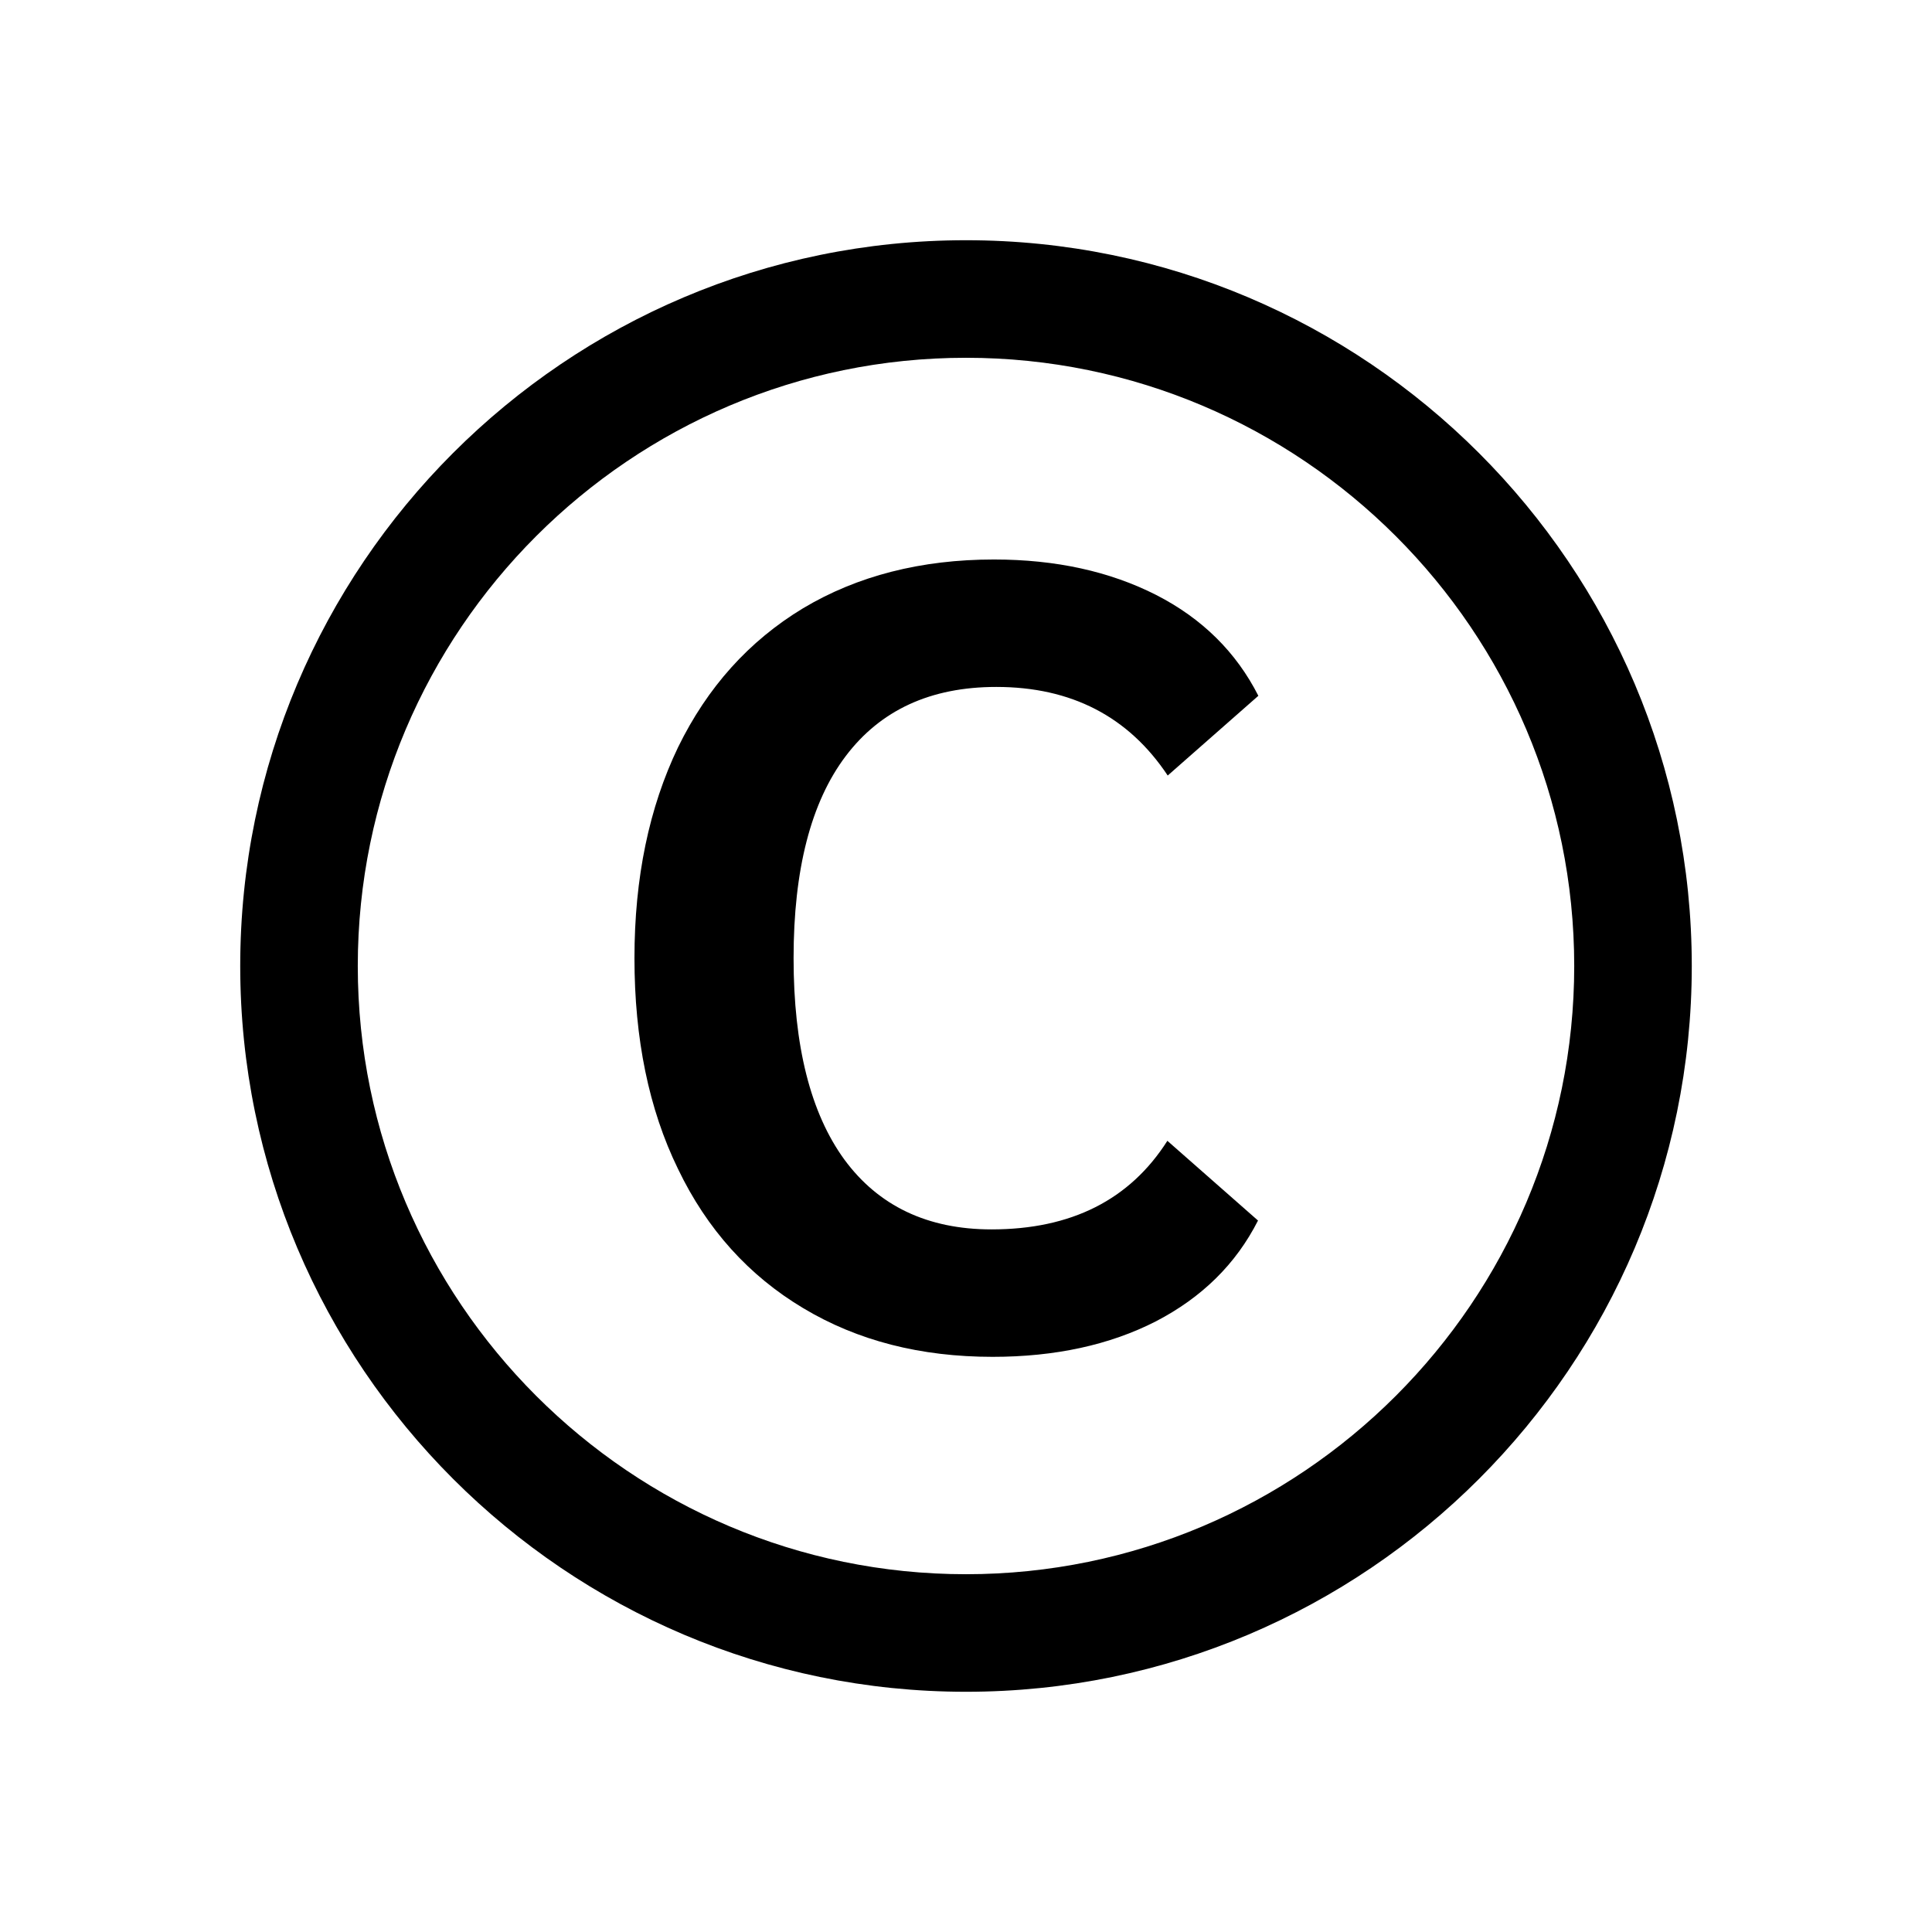
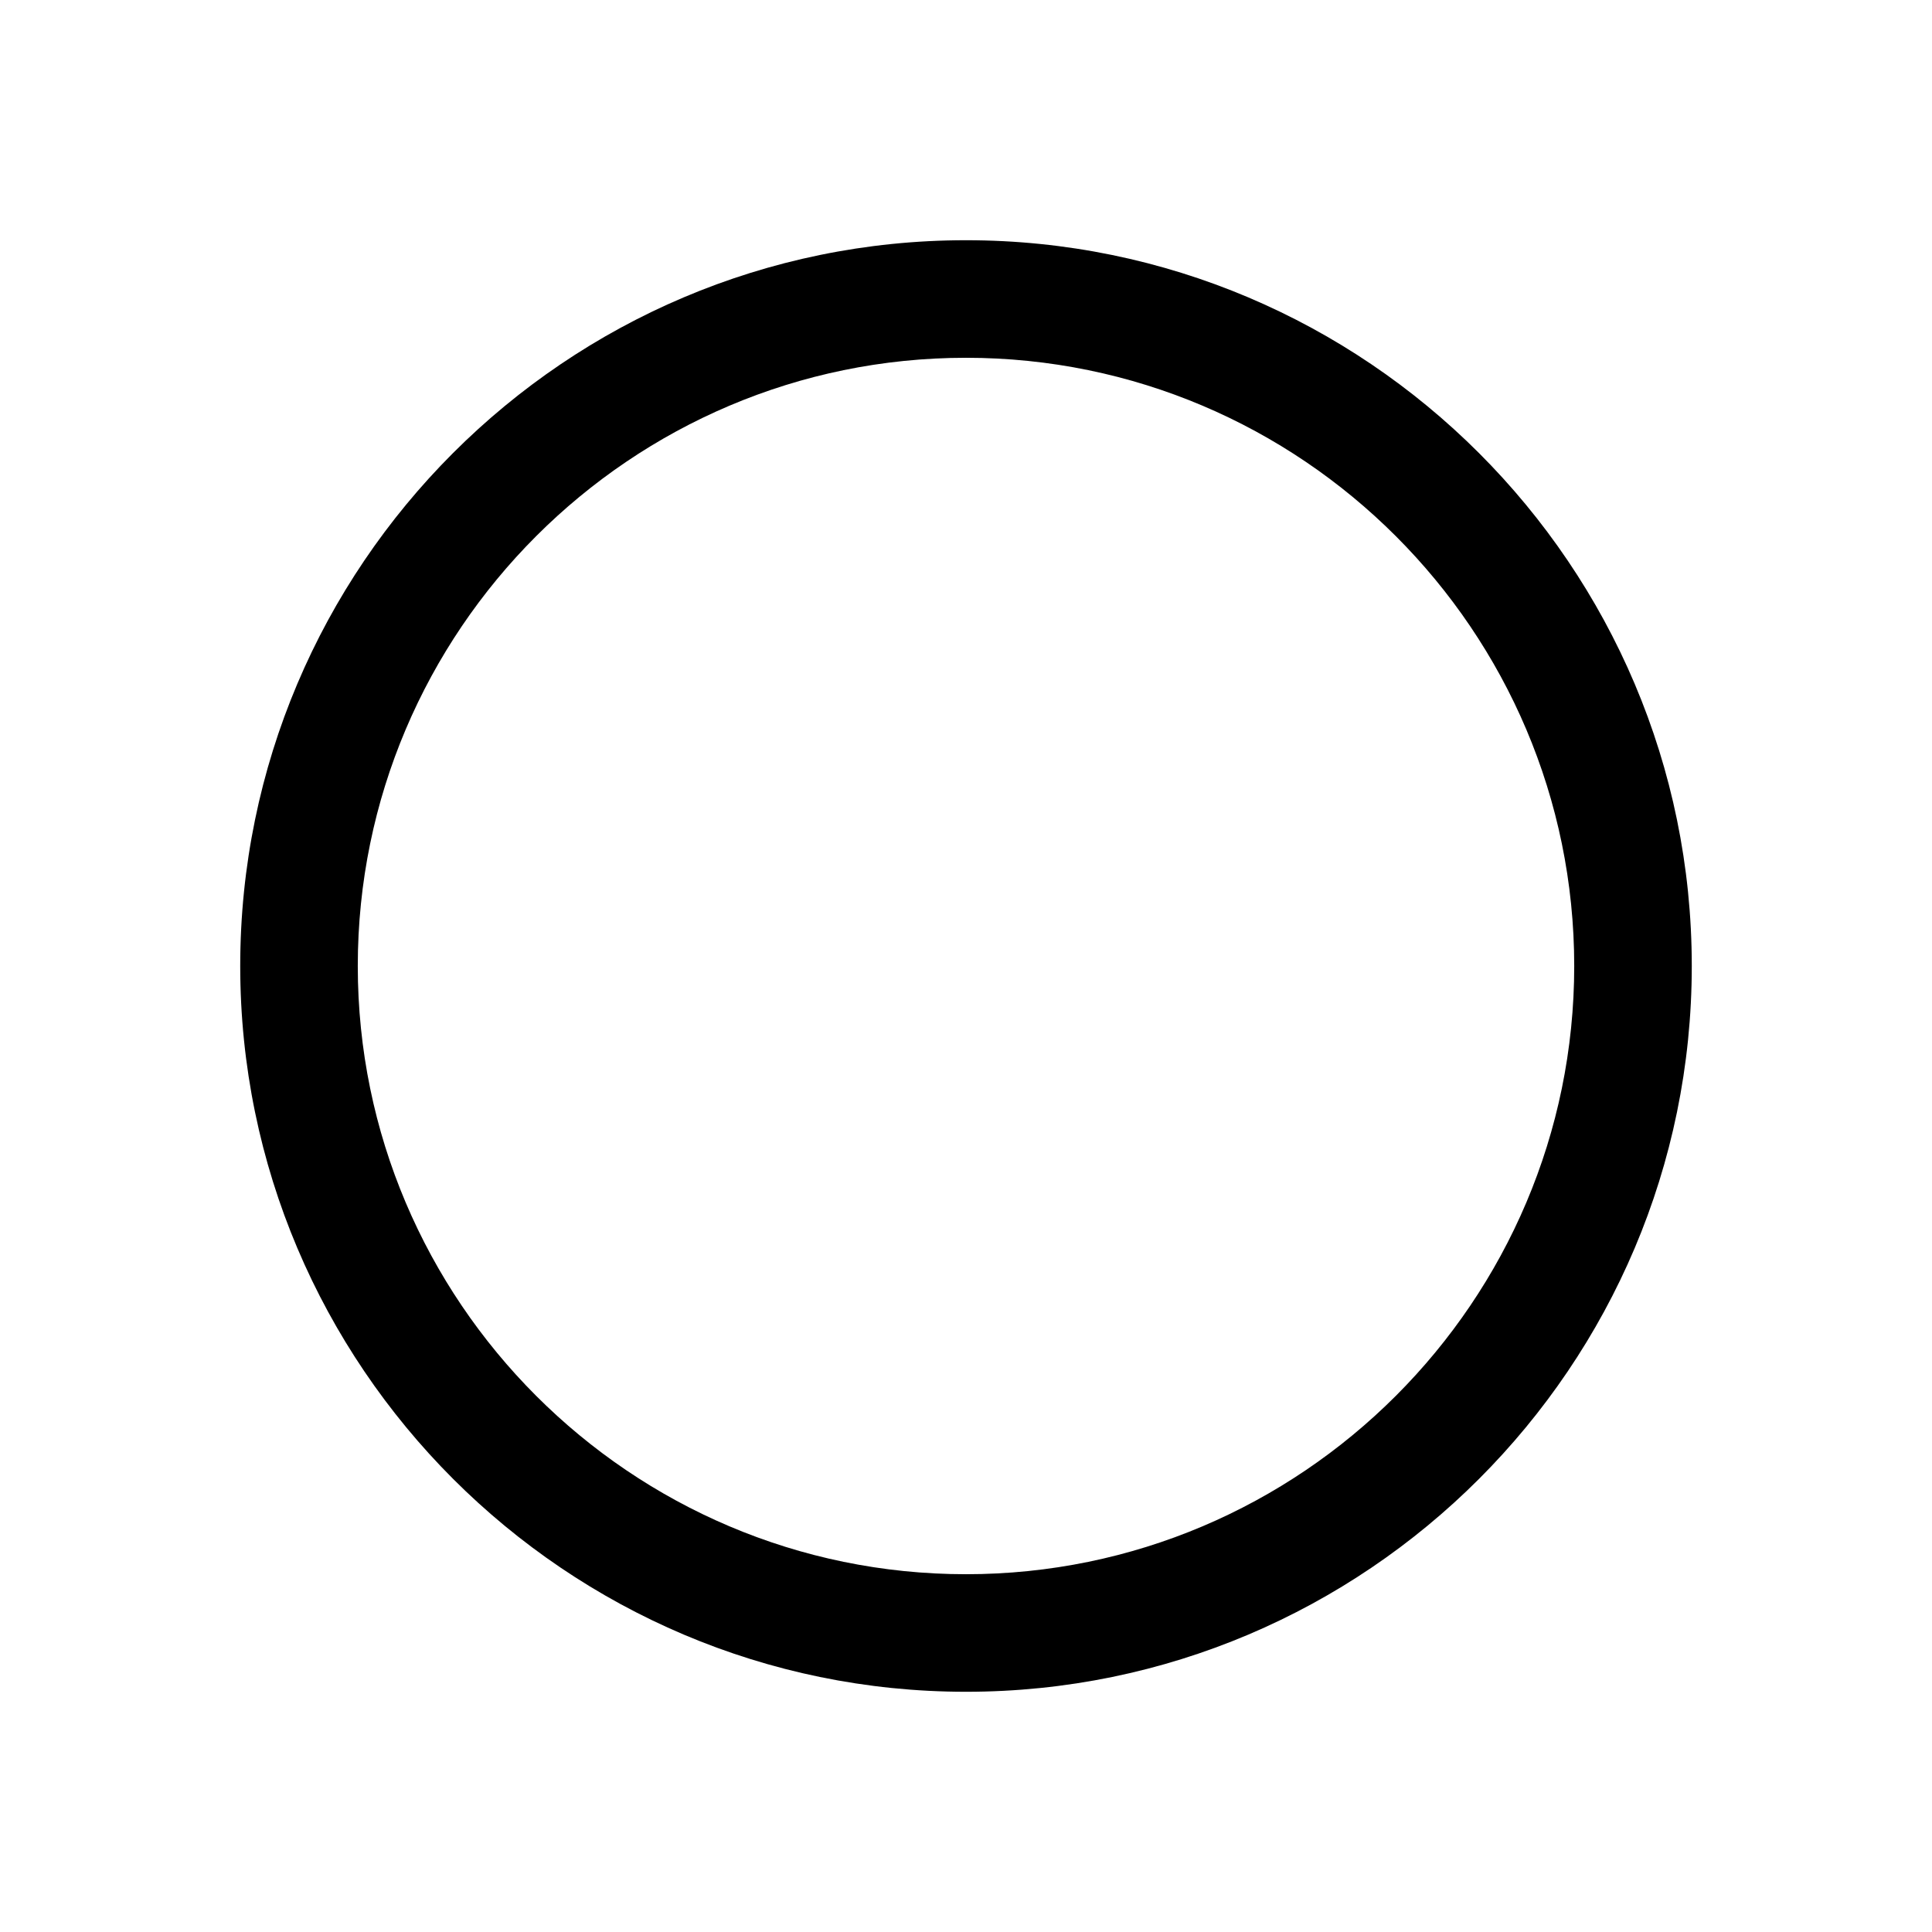
<svg xmlns="http://www.w3.org/2000/svg" id="Layer_1" x="0px" y="0px" viewBox="0 0 56.7 56.7" style="enable-background:new 0 0 56.7 56.7;" xml:space="preserve">
  <style type="text/css">	.st0{display:none;}	.st1{display:inline;}	.st2{display:none;fill-rule:evenodd;clip-rule:evenodd;}</style>
  <g class="st0">
    <path class="st1" d="M34,15.8c0-1.4-2.5-2.6-5.6-2.6s-5.6,1.2-5.6,2.6v0.1c0,0.3,0,0.6,0.2,0.9l1.4,2.7c0.5,1,1.3,2.6,1.8,3.5  l1.4,2.7c0.5,1,1.3,1,1.8,0l1.4-2.7c0.5-1,1.3-2.6,1.8-3.5l1.4-2.7c0.2-0.3,0.2-0.6,0.2-0.9C34,15.9,34,15.8,34,15.8z" />
    <path class="st1" d="M33.9,41.1c0,1.4-2.5,2.6-5.6,2.6s-5.6-1.2-5.6-2.6V41c0-0.3,0-0.6,0.2-0.9l1.4-2.7c0.5-1,1.3-2.6,1.8-3.5  l1.4-2.7c0.5-1,1.3-1,1.8,0l1.4,2.7c0.5,1,1.3,2.6,1.8,3.5l1.4,2.7c0.2,0.3,0.2,0.6,0.2,0.9C33.9,41,33.9,41,33.9,41.1z" />
    <path class="st1" d="M14.8,30.4c-1.2,0.8-0.8,3.5,0.8,6.1c1.7,2.6,4,4,5.2,3.2c0,0,0.1,0,0.1-0.1c0.2-0.1,0.5-0.3,0.6-0.7l1.6-2.6  c0.6-0.9,1.5-2.5,2-3.4l1.6-2.6c0.6-0.9,0.1-1.6-1-1.5l-3,0.3c-1.1,0.1-2.8,0.3-3.9,0.5l-3,0.3c-0.4,0-0.7,0.2-0.9,0.3  C14.9,30.4,14.9,30.4,14.8,30.4z" />
-     <path class="st1" d="M36.2,16.9c1.2-0.8,3.5,0.8,5.1,3.4s1.9,5.4,0.7,6.1c0,0-0.1,0-0.1,0.1c-0.2,0.2-0.5,0.3-0.9,0.3L38,27  c-1.1,0.1-2.9,0.3-3.9,0.3l-3,0.3c-1.1,0.1-1.5-0.6-0.9-1.5l1.6-2.6c0.6-0.9,1.5-2.4,2.1-3.3l1.6-2.6c0.2-0.3,0.4-0.5,0.7-0.6  C36.2,17,36.2,16.9,36.2,16.9z" />
    <path class="st1" d="M19.8,17.5c-1.3-0.6-3.4,1.1-4.8,3.8s-1.4,5.5-0.2,6.1c0,0,0.1,0,0.1,0.1c0.2,0.1,0.5,0.2,0.9,0.2h3.1  c1.1,0,2.9,0,4,0H26c1.1,0,1.4-0.7,0.8-1.6L25,23.7c-0.7-0.9-1.7-2.3-2.4-3.2l-1.8-2.4c-0.2-0.3-0.5-0.5-0.7-0.6  C19.8,17.5,19.8,17.5,19.8,17.5z" />
    <path class="st1" d="M41.9,29.2c1.3,0.6,1.3,3.4-0.1,6.1c-1.3,2.8-3.5,4.5-4.8,3.9c0,0-0.1,0-0.1-0.1c-0.2-0.1-0.5-0.3-0.7-0.6  l-1.9-2.4c-0.7-0.9-1.8-2.3-2.4-3.1L30,30.6c-0.7-0.9-0.3-1.6,0.8-1.6h3.1c1.1,0,2.9,0,4,0H41C41.4,29,41.7,29.1,41.9,29.2  C41.8,29.1,41.9,29.1,41.9,29.2z" />
-     <path class="st1" d="M28.3,50.2C16.6,50.2,7,40.6,7,28.8S16.6,7.4,28.3,7.4c11.8,0,21.4,9.6,21.4,21.4  C49.7,40.6,40.1,50.2,28.3,50.2z M46.3,28.8c0-9.9-8-17.9-17.9-17.9s-17.9,8-17.9,17.9s8,17.9,17.9,17.9  C38.2,46.7,46.3,38.7,46.3,28.8z" />
  </g>
-   <path class="st2" d="M48.91,23.79c-1.78-1.71-2.87-4.21-2.8-6.71c0.1-3.64-2.86-6.6-6.5-6.49c-2.48,0.07-4.99-1.01-6.71-2.81 c-2.49-2.59-6.62-2.59-9.11,0.01c-1.7,1.78-4.2,2.87-6.69,2.8c-3.65-0.12-6.62,2.85-6.51,6.5c0.07,2.46-1,4.98-2.78,6.68 c-2.63,2.5-2.64,6.68,0.01,9.16c1.8,1.69,2.77,4.17,2.77,6.63c-0.14,3.68,2.86,6.63,6.55,6.55c2.47-0.06,4.91,0.94,6.62,2.77 c2.5,2.65,6.67,2.64,9.18,0c1.68-1.76,4.17-2.83,6.64-2.77c3.68,0.13,6.67-2.87,6.53-6.54c-0.09-2.39,1.05-5,2.79-6.65 C51.51,30.43,51.51,26.29,48.91,23.79z M37.92,13.65c1.42-1.42,3.71-1.42,5.13,0c1.42,1.42,1.42,3.71,0,5.13 c-1.42,1.42-3.71,1.42-5.13,0C36.51,17.36,36.51,15.07,37.92,13.65z M39.8,20.28c1.84,0,3.34,1.49,3.34,3.34 c0,1.84-1.49,3.34-3.34,3.34c-1.84,0-3.34-1.49-3.34-3.34C36.46,21.78,37.96,20.28,39.8,20.28z M26.26,28.35 c0,2-1.62,3.63-3.63,3.63c-2,0-3.63-1.62-3.63-3.63s1.62-3.63,3.63-3.63C24.63,24.73,26.26,26.35,26.26,28.35z M24.73,23.24 c0-2,1.63-3.63,3.63-3.63c2,0,3.63,1.63,3.63,3.63c0,2-1.63,3.63-3.63,3.63C26.35,26.86,24.73,25.23,24.73,23.24z M28.35,29.84 c2,0,3.63,1.63,3.63,3.63c0,2-1.63,3.63-3.63,3.63c-2,0-3.63-1.63-3.63-3.63C24.73,31.47,26.35,29.84,28.35,29.84z M30.45,28.35 c0-2,1.62-3.63,3.63-3.63c2,0,3.63,1.62,3.63,3.63s-1.62,3.63-3.63,3.63C32.07,31.98,30.45,30.35,30.45,28.35z M32.97,13.88 c1.84,0,3.34,1.49,3.34,3.34c0,1.84-1.49,3.34-3.34,3.34c-1.84,0-3.34-1.49-3.34-3.34C29.64,15.38,31.13,13.88,32.97,13.88z  M28.35,7.56c2,0,3.63,1.62,3.63,3.63c0,2-1.62,3.63-3.63,3.63c-2,0-3.63-1.62-3.63-3.63C24.73,9.19,26.35,7.56,28.35,7.56z  M23.73,13.88c1.84,0,3.34,1.49,3.34,3.34c0,1.84-1.49,3.34-3.34,3.34c-1.84,0-3.34-1.49-3.34-3.34 C20.39,15.38,21.88,13.88,23.73,13.88z M16.9,26.96c-1.84,0-3.34-1.49-3.34-3.34c0-1.84,1.49-3.34,3.34-3.34 c1.84,0,3.34,1.49,3.34,3.34C20.24,25.47,18.75,26.96,16.9,26.96z M13.65,13.65c1.42-1.42,3.71-1.42,5.13,0 c1.42,1.42,1.42,3.71,0,5.13c-1.42,1.42-3.71,1.42-5.13,0C12.24,17.36,12.24,15.07,13.65,13.65z M11.19,31.98 c-2,0-3.63-1.62-3.63-3.63c0-0.69,0.19-1.33,0.53-1.88c0.64-1.05,1.79-1.75,3.1-1.75c2,0,3.63,1.62,3.63,3.63 c0,0.63-0.16,1.21-0.44,1.73C13.76,31.21,12.57,31.98,11.19,31.98z M18.78,43.05c-1.42,1.42-3.71,1.42-5.13,0 c-1.42-1.42-1.42-3.71,0-5.13c1.42-1.42,3.71-1.42,5.13,0C20.2,39.34,20.2,41.64,18.78,43.05z M16.9,36.42 c-1.84,0-3.34-1.49-3.34-3.34c0-1.84,1.49-3.34,3.34-3.34c1.84,0,3.34,1.49,3.34,3.34C20.24,34.93,18.75,36.42,16.9,36.42z  M23.73,42.82c-1.84,0-3.34-1.49-3.34-3.34c0-1.84,1.49-3.34,3.34-3.34c1.84,0,3.34,1.49,3.34,3.34 C27.07,41.33,25.57,42.82,23.73,42.82z M28.35,49.14c-2,0-3.63-1.62-3.63-3.63c0-2,1.62-3.63,3.63-3.63c2,0,3.63,1.62,3.63,3.63 C31.98,47.52,30.35,49.14,28.35,49.14z M32.97,42.82c-1.84,0-3.34-1.49-3.34-3.34c0-1.84,1.49-3.34,3.34-3.34 c1.84,0,3.34,1.49,3.34,3.34C36.31,41.33,34.82,42.82,32.97,42.82z M39.8,29.74c1.84,0,3.34,1.49,3.34,3.34 c0,1.84-1.49,3.34-3.34,3.34c-1.84,0-3.34-1.49-3.34-3.34C36.46,31.24,37.96,29.74,39.8,29.74z M43.05,43.05 c-1.42,1.42-3.71,1.42-5.13,0c-1.42-1.42-1.42-3.71,0-5.13c1.42-1.42,3.71-1.42,5.13,0C44.47,39.34,44.47,41.64,43.05,43.05z  M48.62,30.23c-0.64,1.05-1.79,1.75-3.1,1.75c-2,0-3.63-1.62-3.63-3.63c0-0.63,0.16-1.22,0.44-1.73c0.61-1.13,1.81-1.9,3.19-1.9 c2,0,3.63,1.62,3.63,3.63C49.14,29.04,48.95,29.68,48.62,30.23z" />
  <g>
    <g>
-       <path d="M23.57,38.39c-1.59-0.95-2.82-2.31-3.67-4.08c-0.86-1.76-1.28-3.83-1.28-6.19c0-2.36,0.43-4.42,1.28-6.19   c0.86-1.76,2.08-3.12,3.67-4.08c1.59-0.95,3.46-1.43,5.6-1.43c1.82,0,3.4,0.35,4.76,1.04c1.35,0.69,2.35,1.68,3,2.96l-2.66,2.34   c-1.15-1.73-2.83-2.6-5.03-2.6c-1.93,0-3.4,0.68-4.42,2.03c-1.02,1.35-1.53,3.33-1.53,5.93c0,2.58,0.5,4.55,1.49,5.91   c1,1.36,2.44,2.05,4.32,2.05c2.34,0,4.06-0.87,5.16-2.6l2.66,2.34c-0.65,1.28-1.65,2.26-3,2.96c-1.35,0.69-2.95,1.04-4.79,1.04   C27.02,39.82,25.17,39.35,23.57,38.39z" />
-     </g>
+       </g>
    <g>
      <path d="M7.05,28.35c0-11.74,9.55-21.3,21.3-21.3c11.74,0,21.3,9.55,21.3,21.3c0,11.74-9.55,21.3-21.3,21.3   C16.61,49.65,7.05,40.09,7.05,28.35z M10.5,28.35c0,9.84,8.01,17.85,17.85,17.85c9.84,0,17.85-8.01,17.85-17.85   c0-9.84-8.01-17.85-17.85-17.85C18.51,10.5,10.5,18.51,10.5,28.35z" />
    </g>
  </g>
</svg>